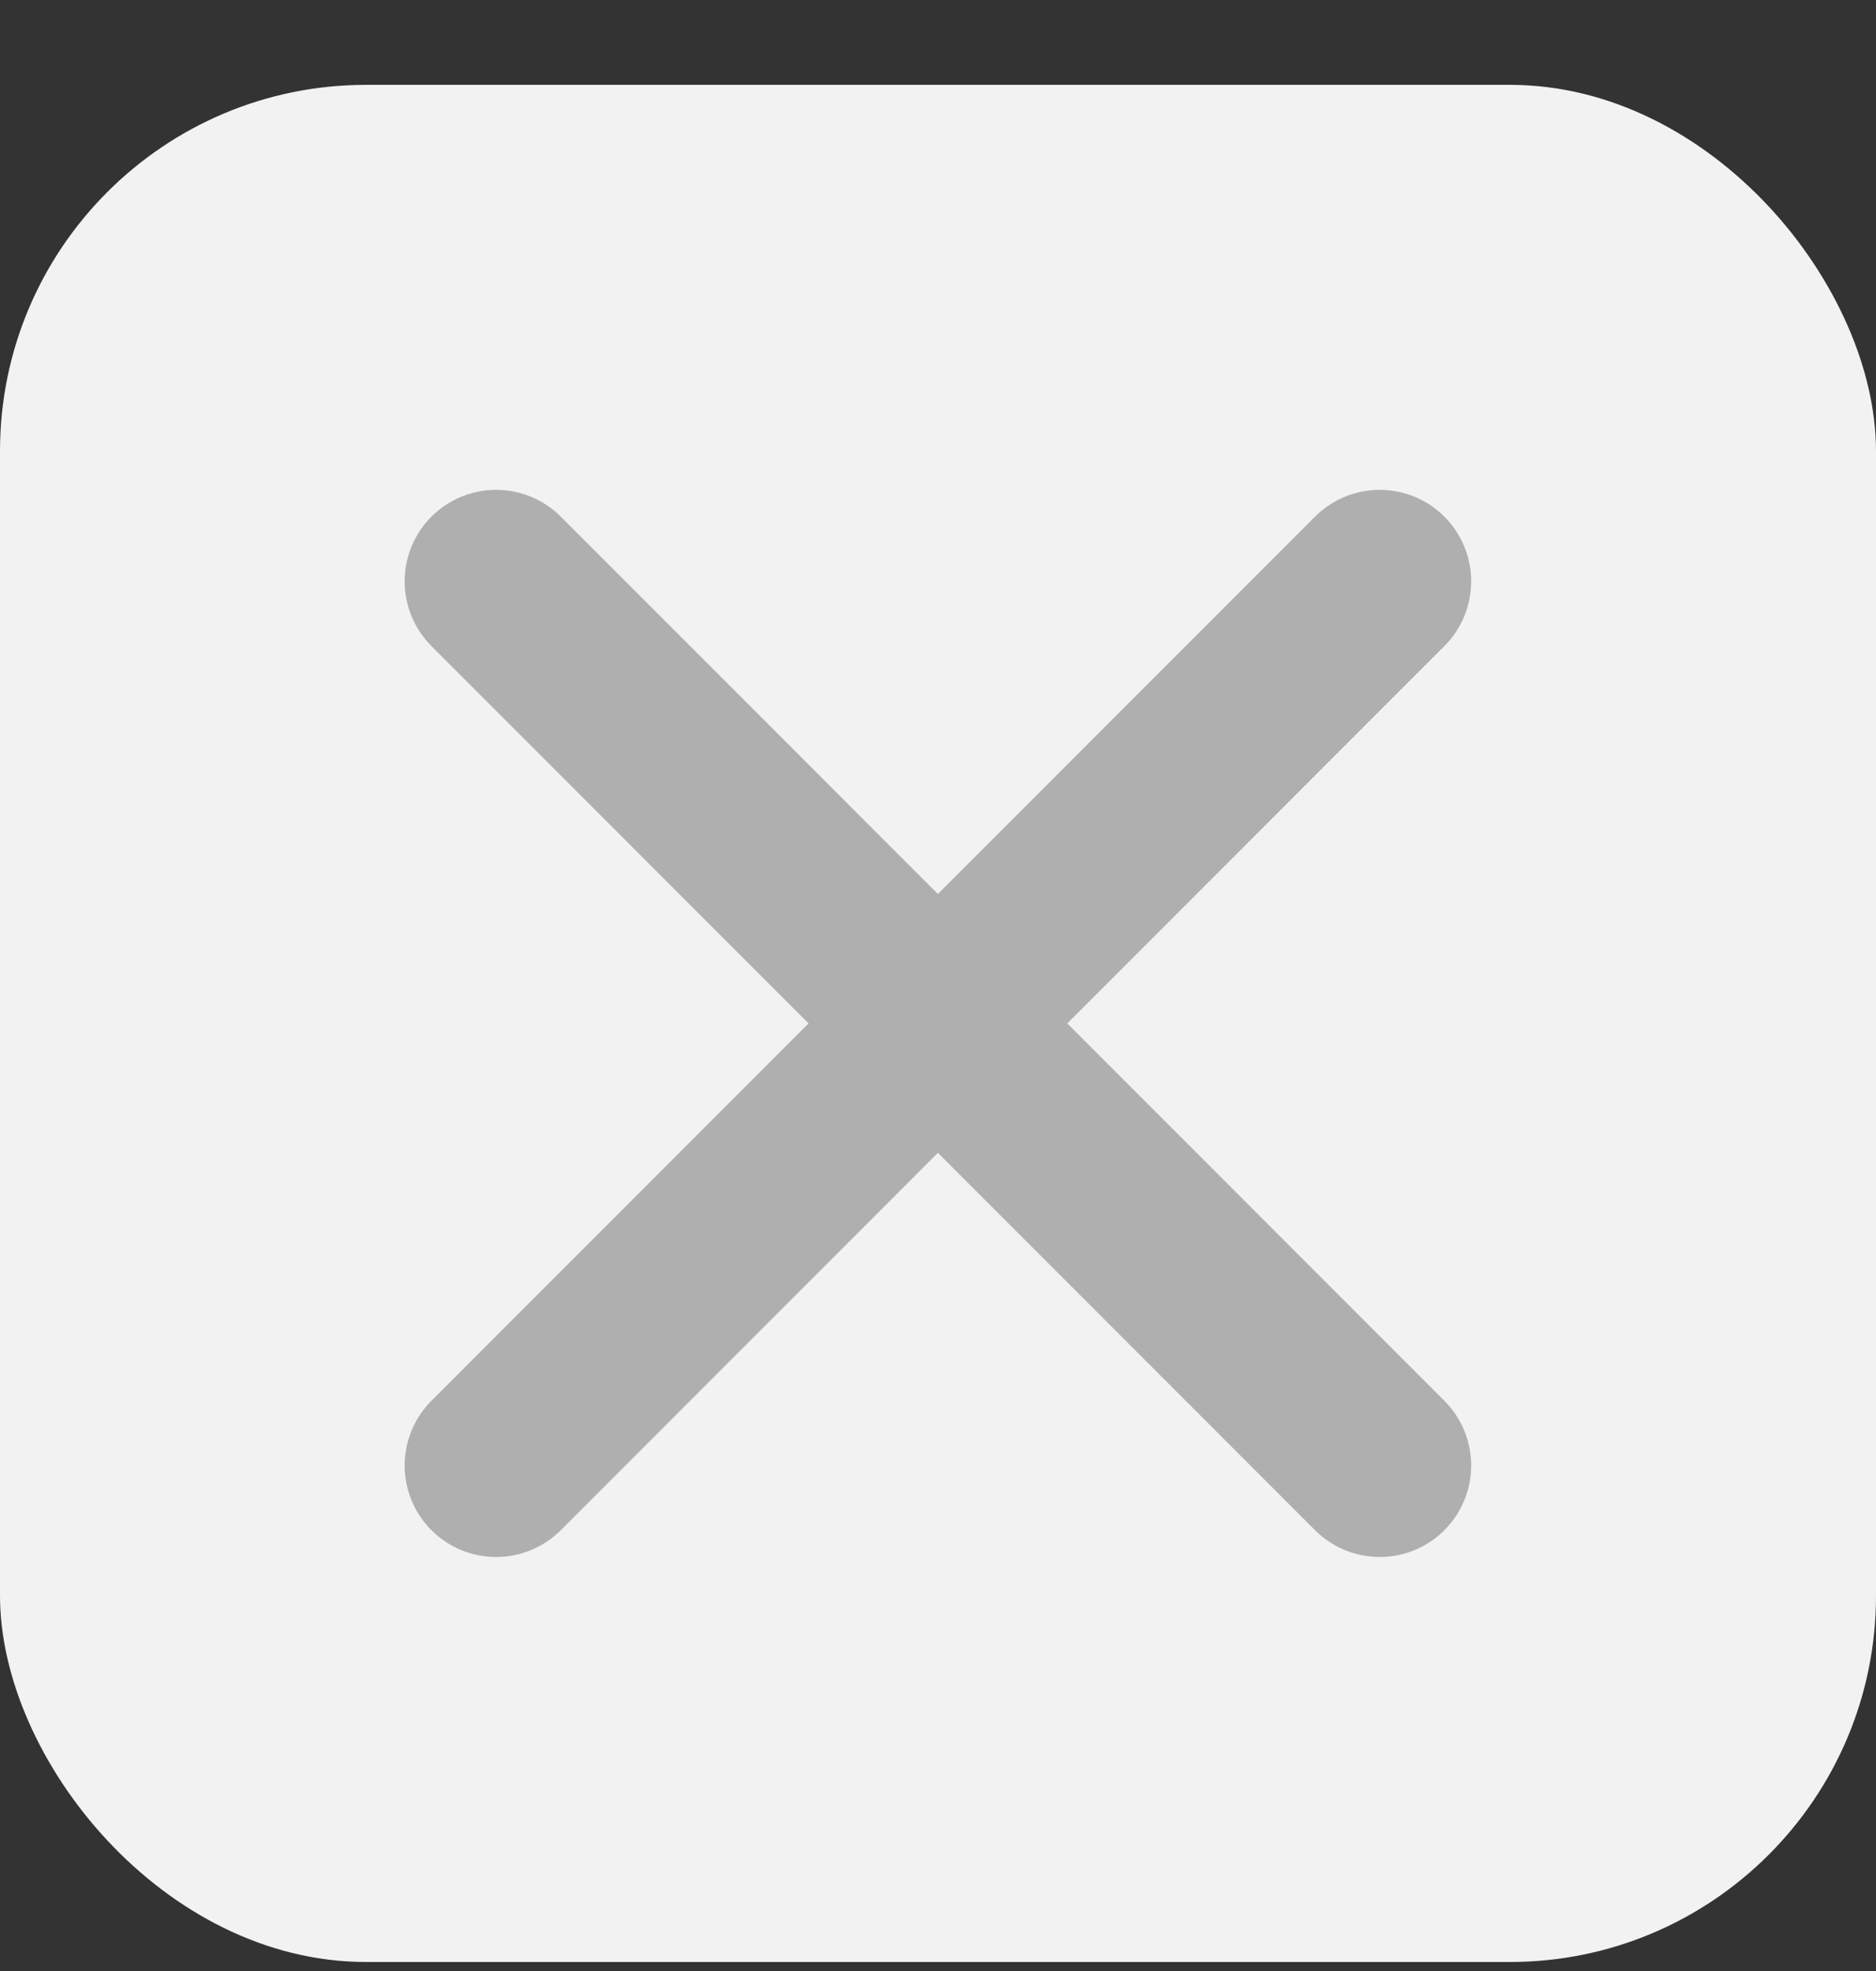
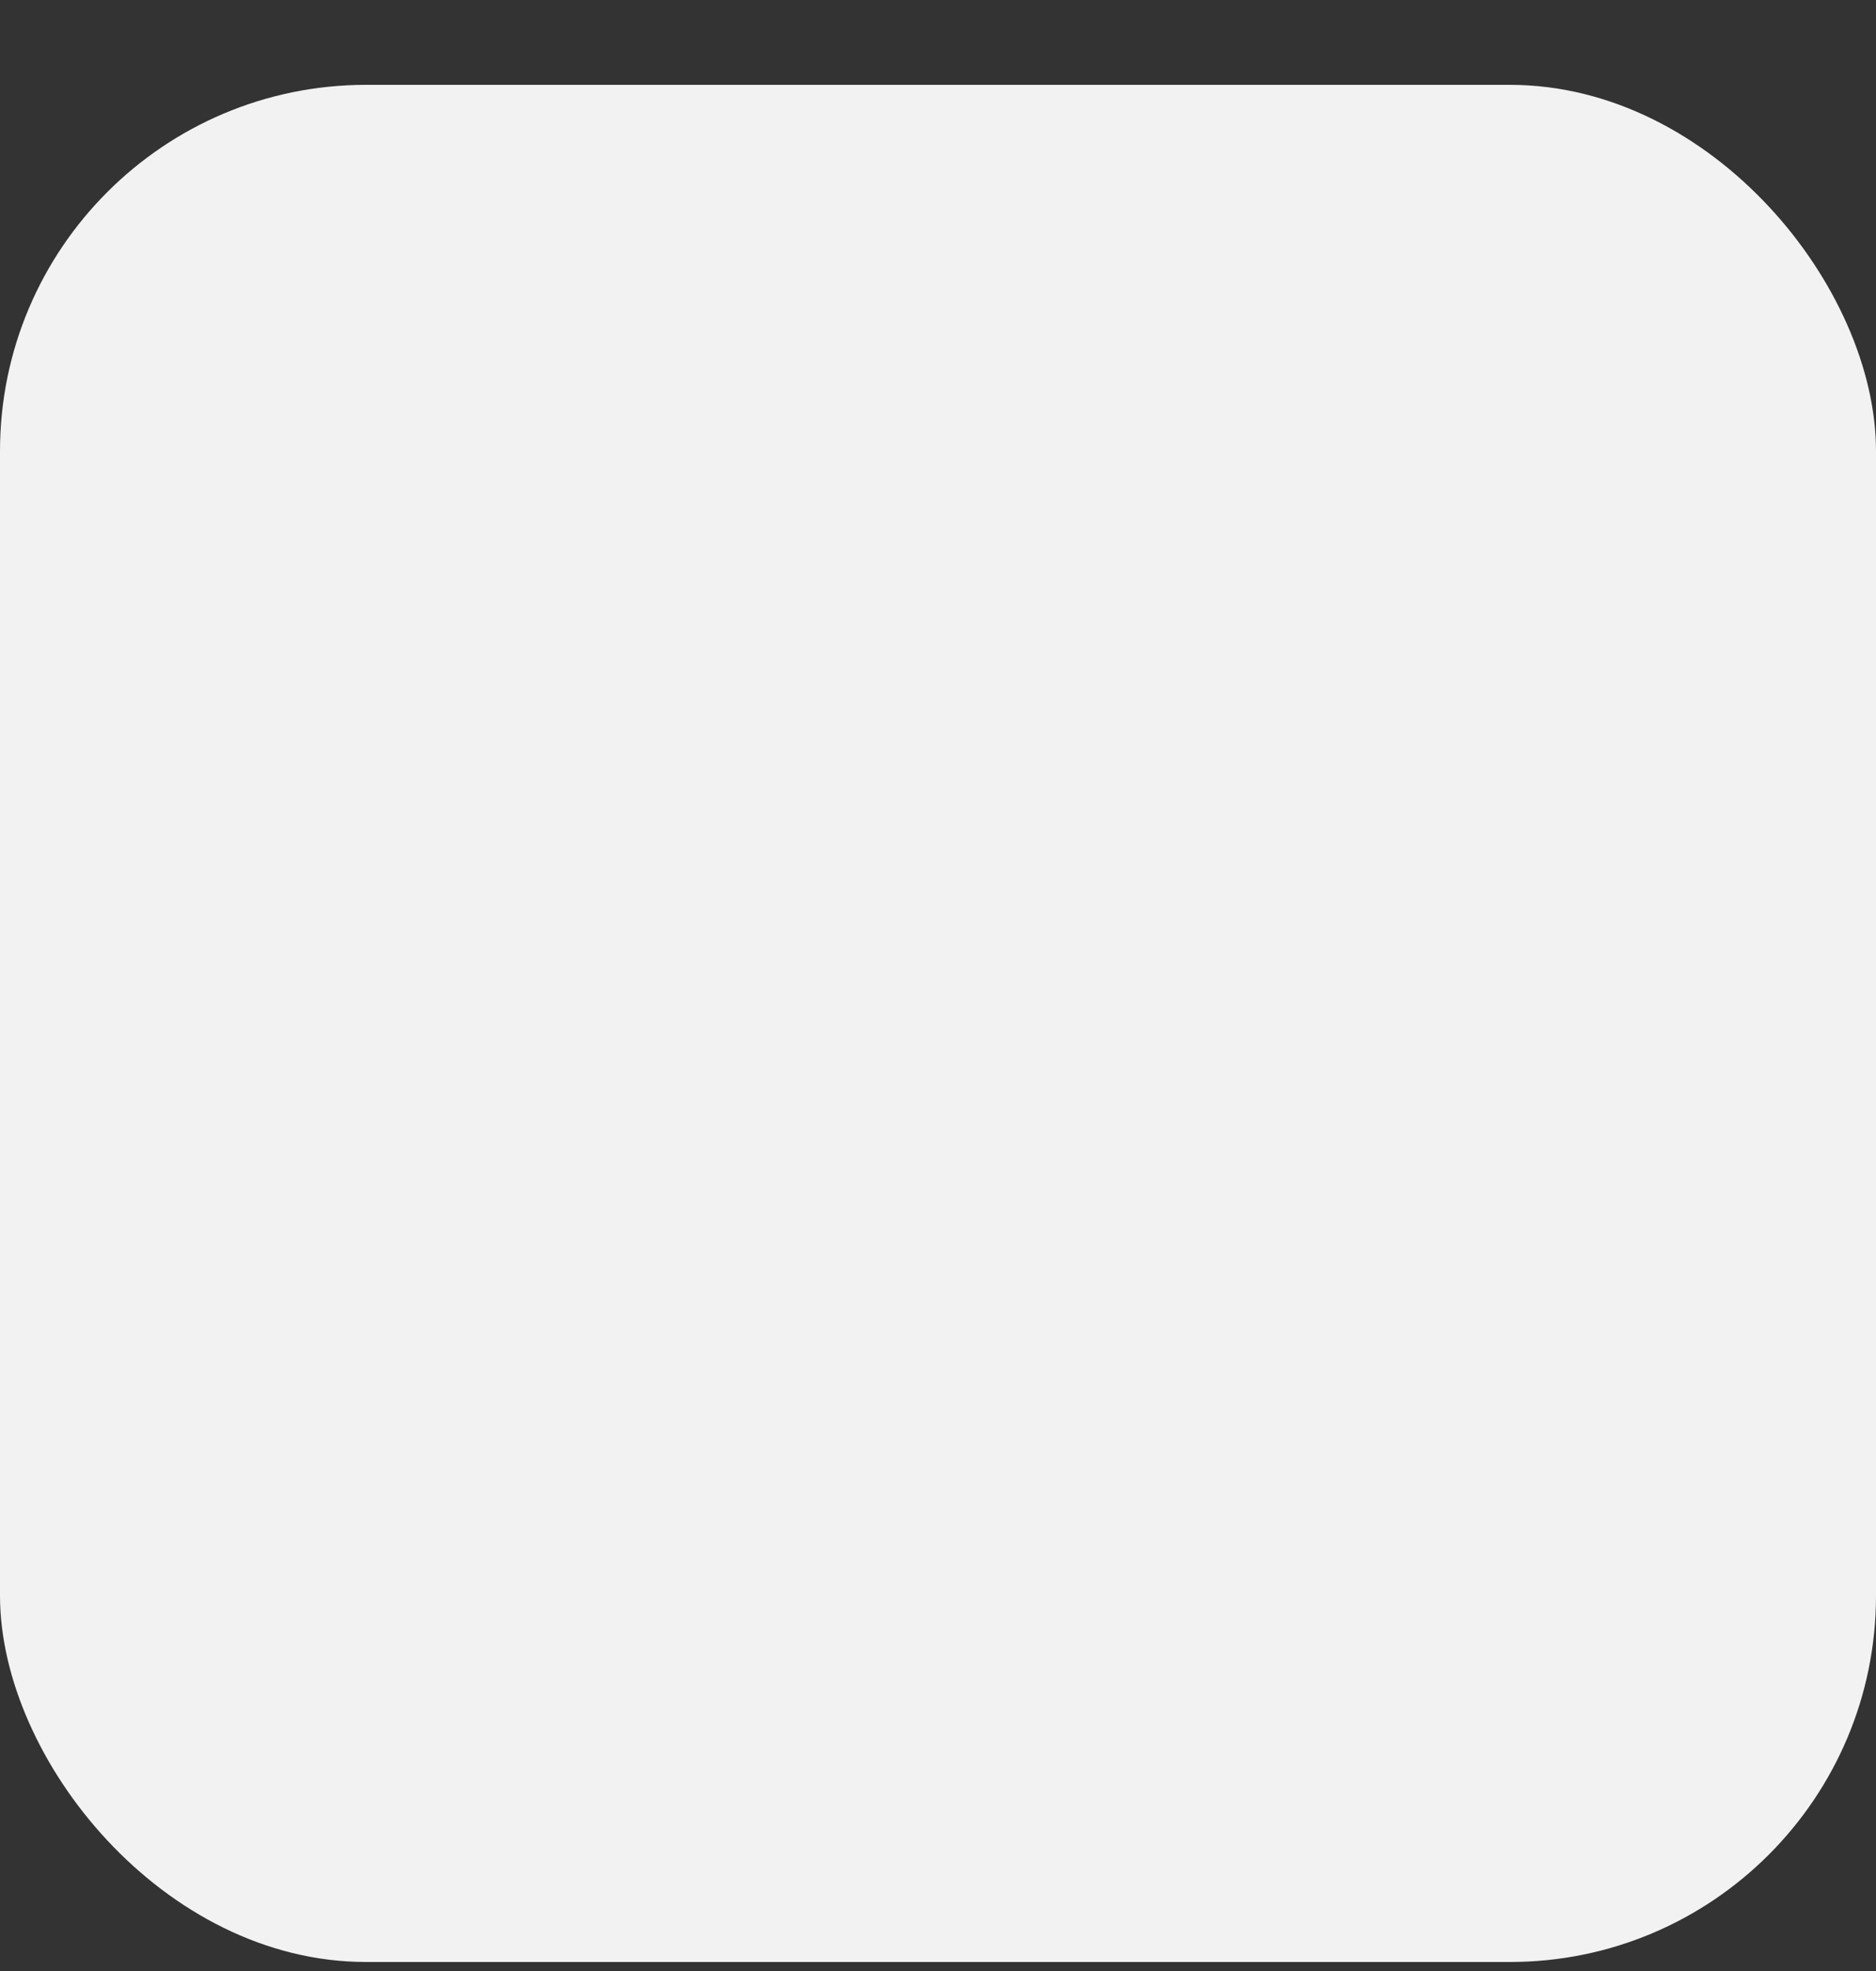
<svg xmlns="http://www.w3.org/2000/svg" width="20" height="21" viewBox="0 0 20 21" fill="none">
  <rect x="0" y="0" width="20" height="21" fill="#333333" stroke="none" />
  <rect y="0.904" width="20" height="20" rx="3.903" fill="#F2F2F2" />
-   <path d="M14.709 6.194L5.289 15.614M14.709 15.614L5.289 6.194" stroke="#AFAFAF" stroke-width="1.95" stroke-linecap="round" stroke-linejoin="round" />
</svg>